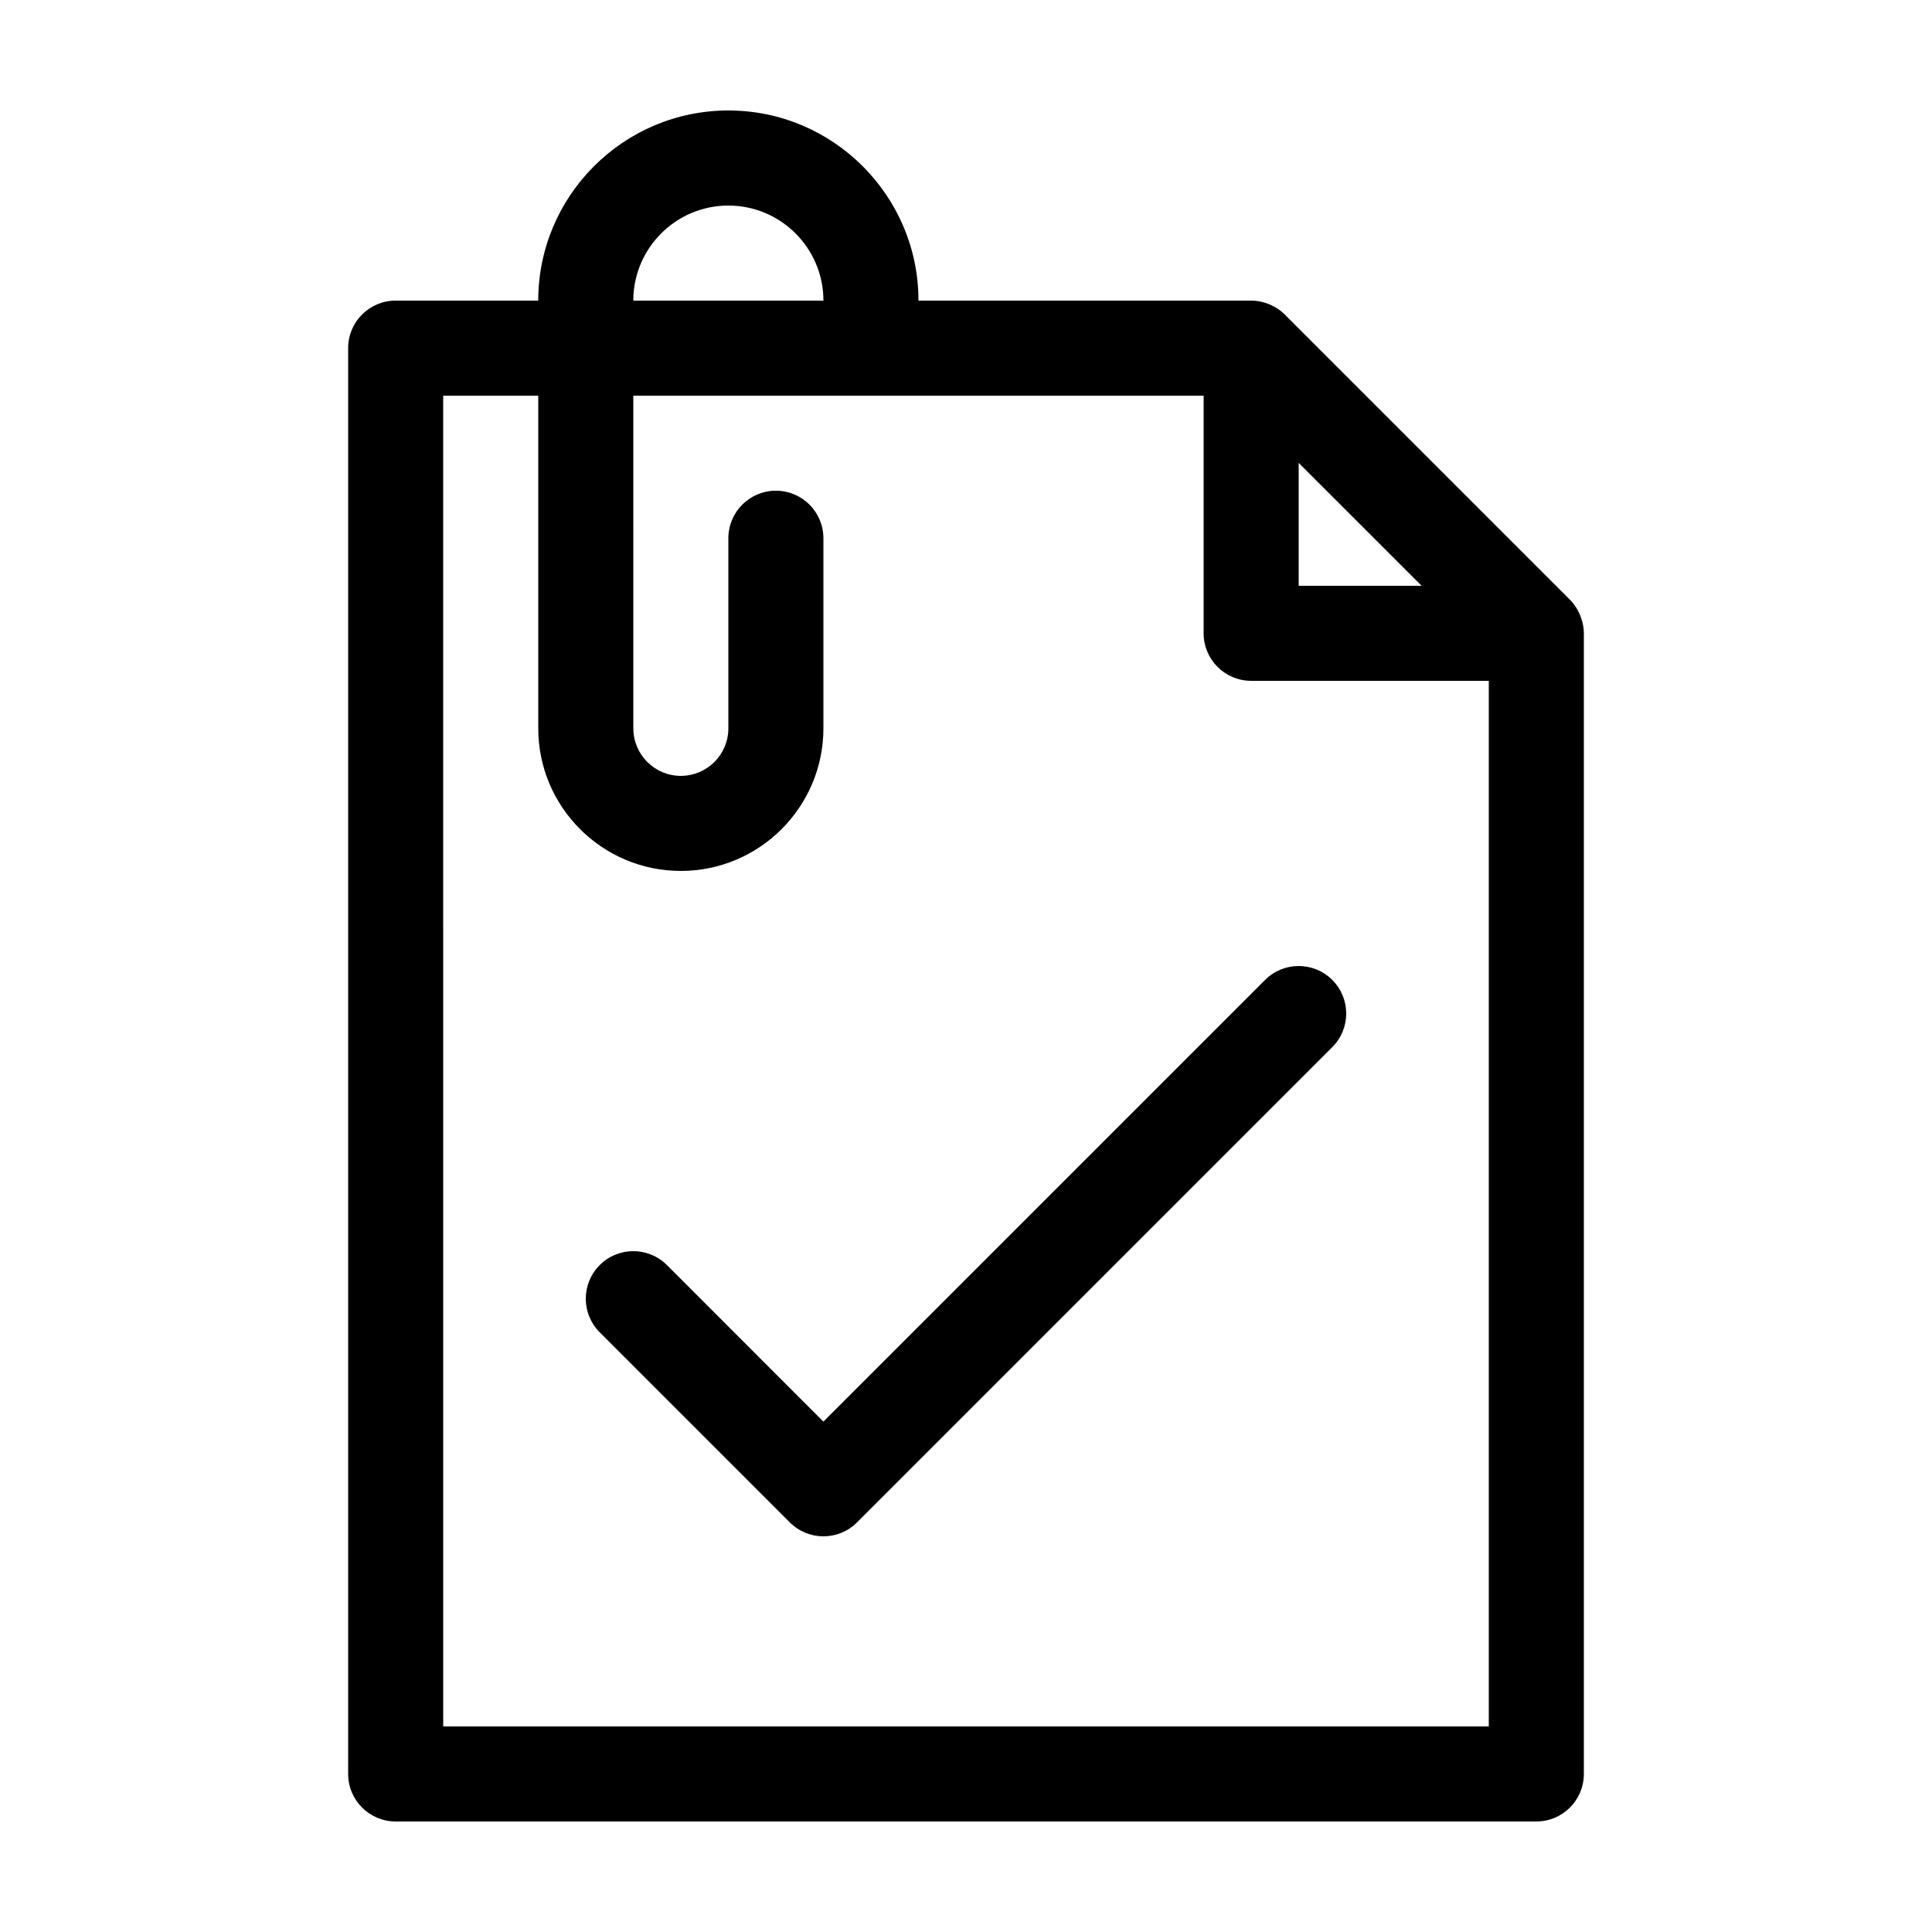
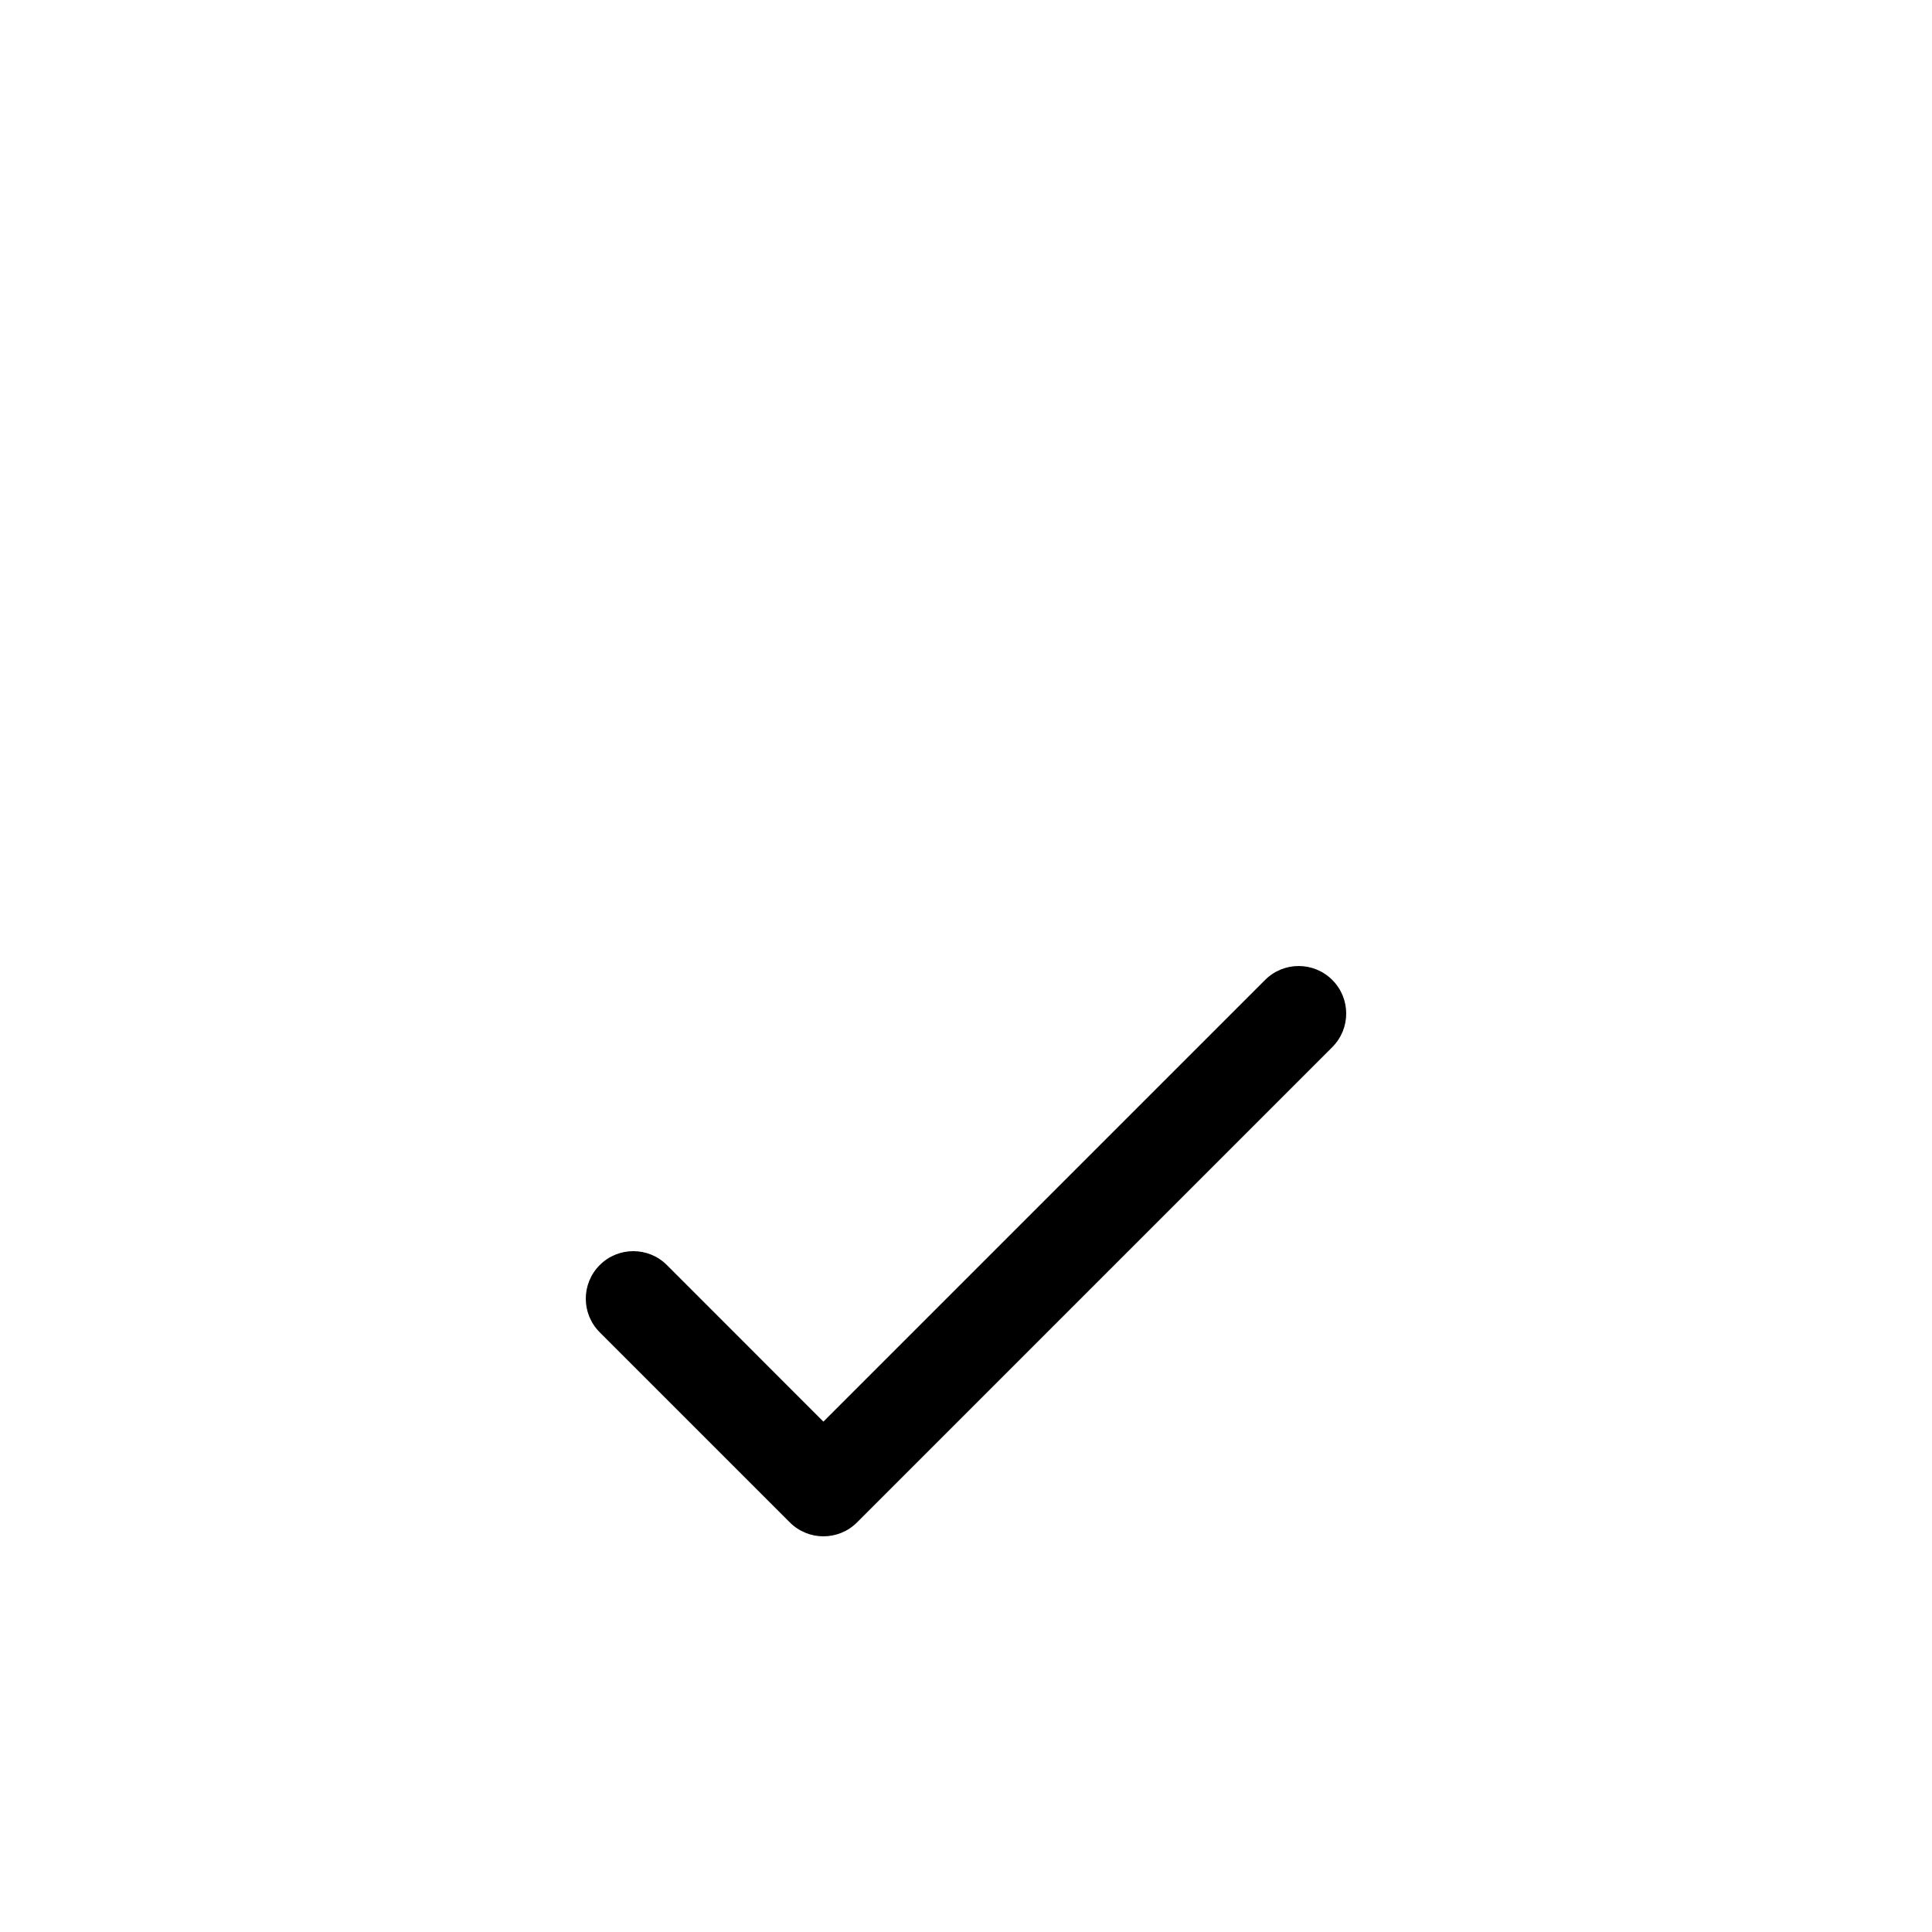
<svg xmlns="http://www.w3.org/2000/svg" fill="#000000" width="800px" height="800px" version="1.1" viewBox="144 144 512 512">
  <g>
-     <path d="m563.02 307.81c-0.621-1.832-1.613-3.527-2.988-4.898l-75.543-75.547c-2.312-2.316-5.644-3.703-8.918-3.703h-88.168c0-27.781-22.602-50.383-50.383-50.383s-50.383 22.602-50.383 50.383h-37.781c-6.957 0-12.594 5.637-12.594 12.594v377.86c0 6.957 5.637 12.594 12.594 12.594h302.29c6.957 0 12.594-5.637 12.594-12.594v-302.29c0.004-1.41-0.258-2.676-0.715-4.016-0.617-1.836 0.457 1.34 0 0zm-74.855-41.141 32.574 32.566h-32.574zm-151.14-68.195c13.891 0 25.191 11.301 25.191 25.191h-50.383c0-13.895 11.301-25.191 25.191-25.191zm201.52 403.05h-277.09l-0.004-352.67h25.191v88.168c0 20.836 16.949 37.785 37.785 37.785 20.836 0 37.785-16.949 37.785-37.785v-50.383c0-6.957-5.637-12.594-12.594-12.594-6.957 0-12.594 5.637-12.594 12.594v50.383c0 6.949-5.652 12.594-12.594 12.594-6.941 0-12.594-5.648-12.594-12.594l-0.004-88.168h151.14v62.977c0 6.957 5.637 12.594 12.594 12.594h62.977z" />
    <path d="m320.74 479.26c-4.918-4.922-12.898-4.922-17.809 0-4.922 4.922-4.922 12.891 0 17.809l50.383 50.383c2.453 2.461 5.676 3.691 8.898 3.691 3.223 0 6.449-1.23 8.906-3.688l125.95-125.95c4.922-4.922 4.922-12.891 0-17.809-4.918-4.922-12.898-4.922-17.809 0l-117.05 117.05z" />
  </g>
</svg>